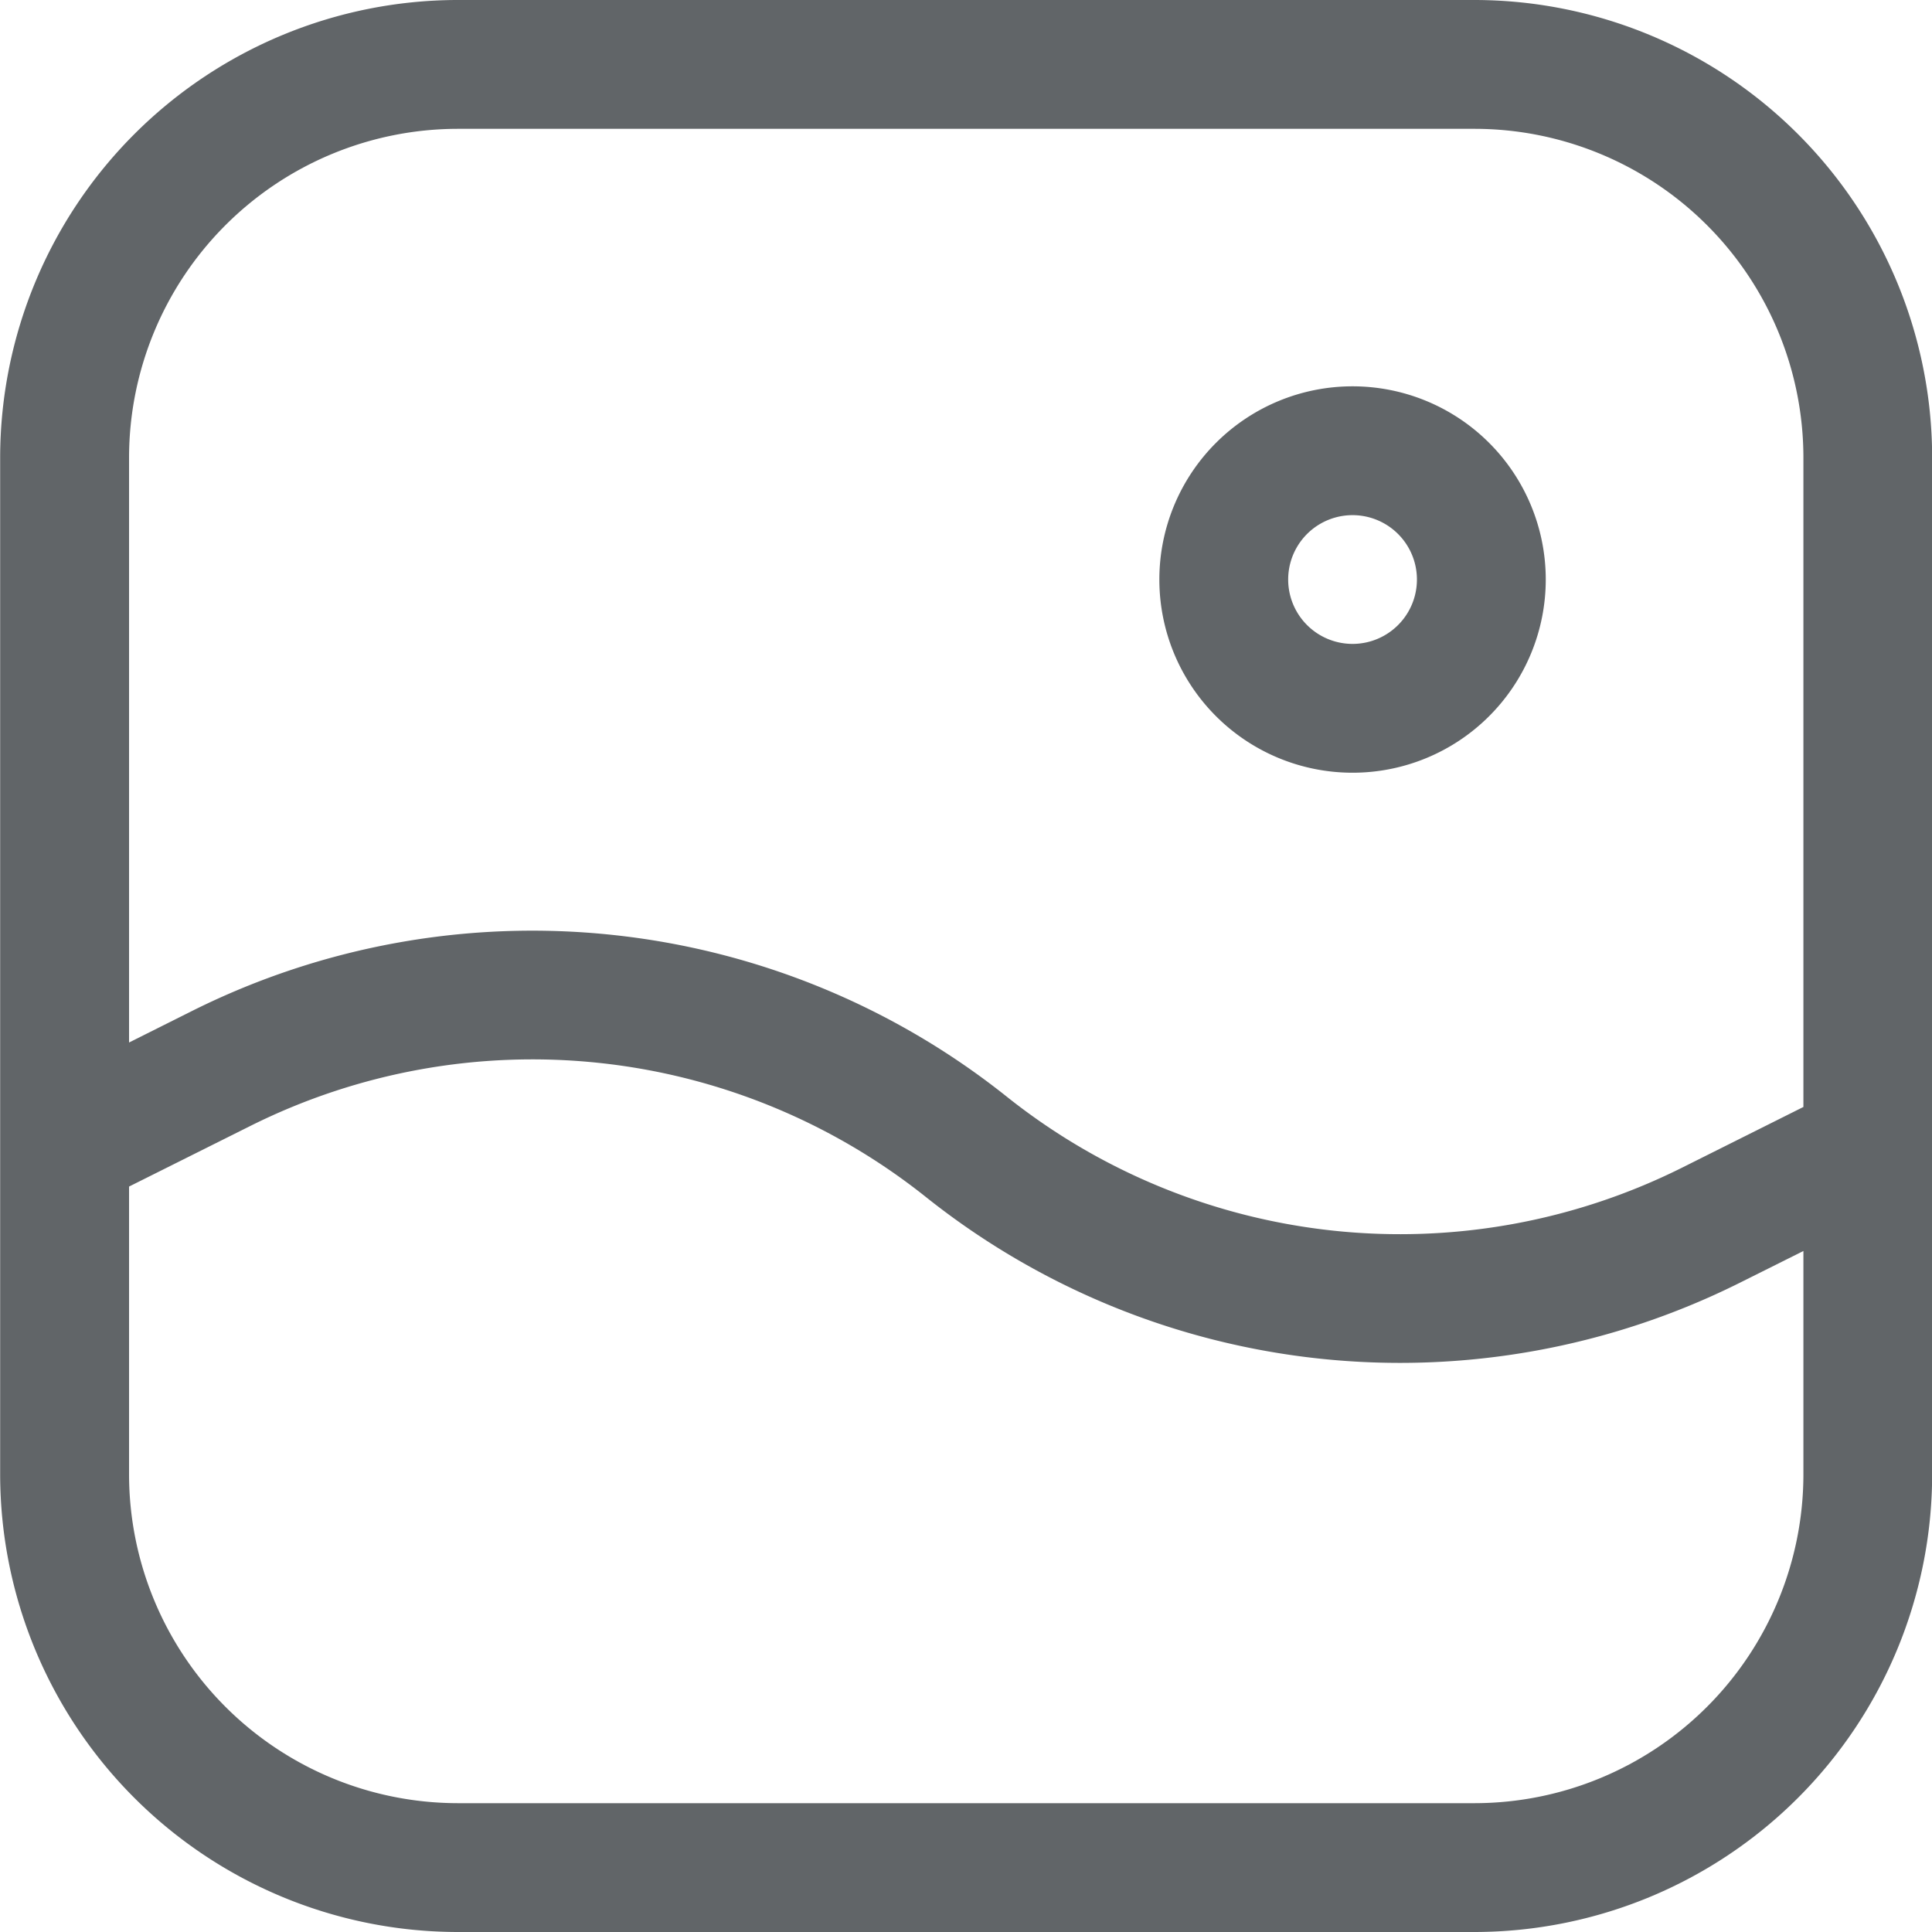
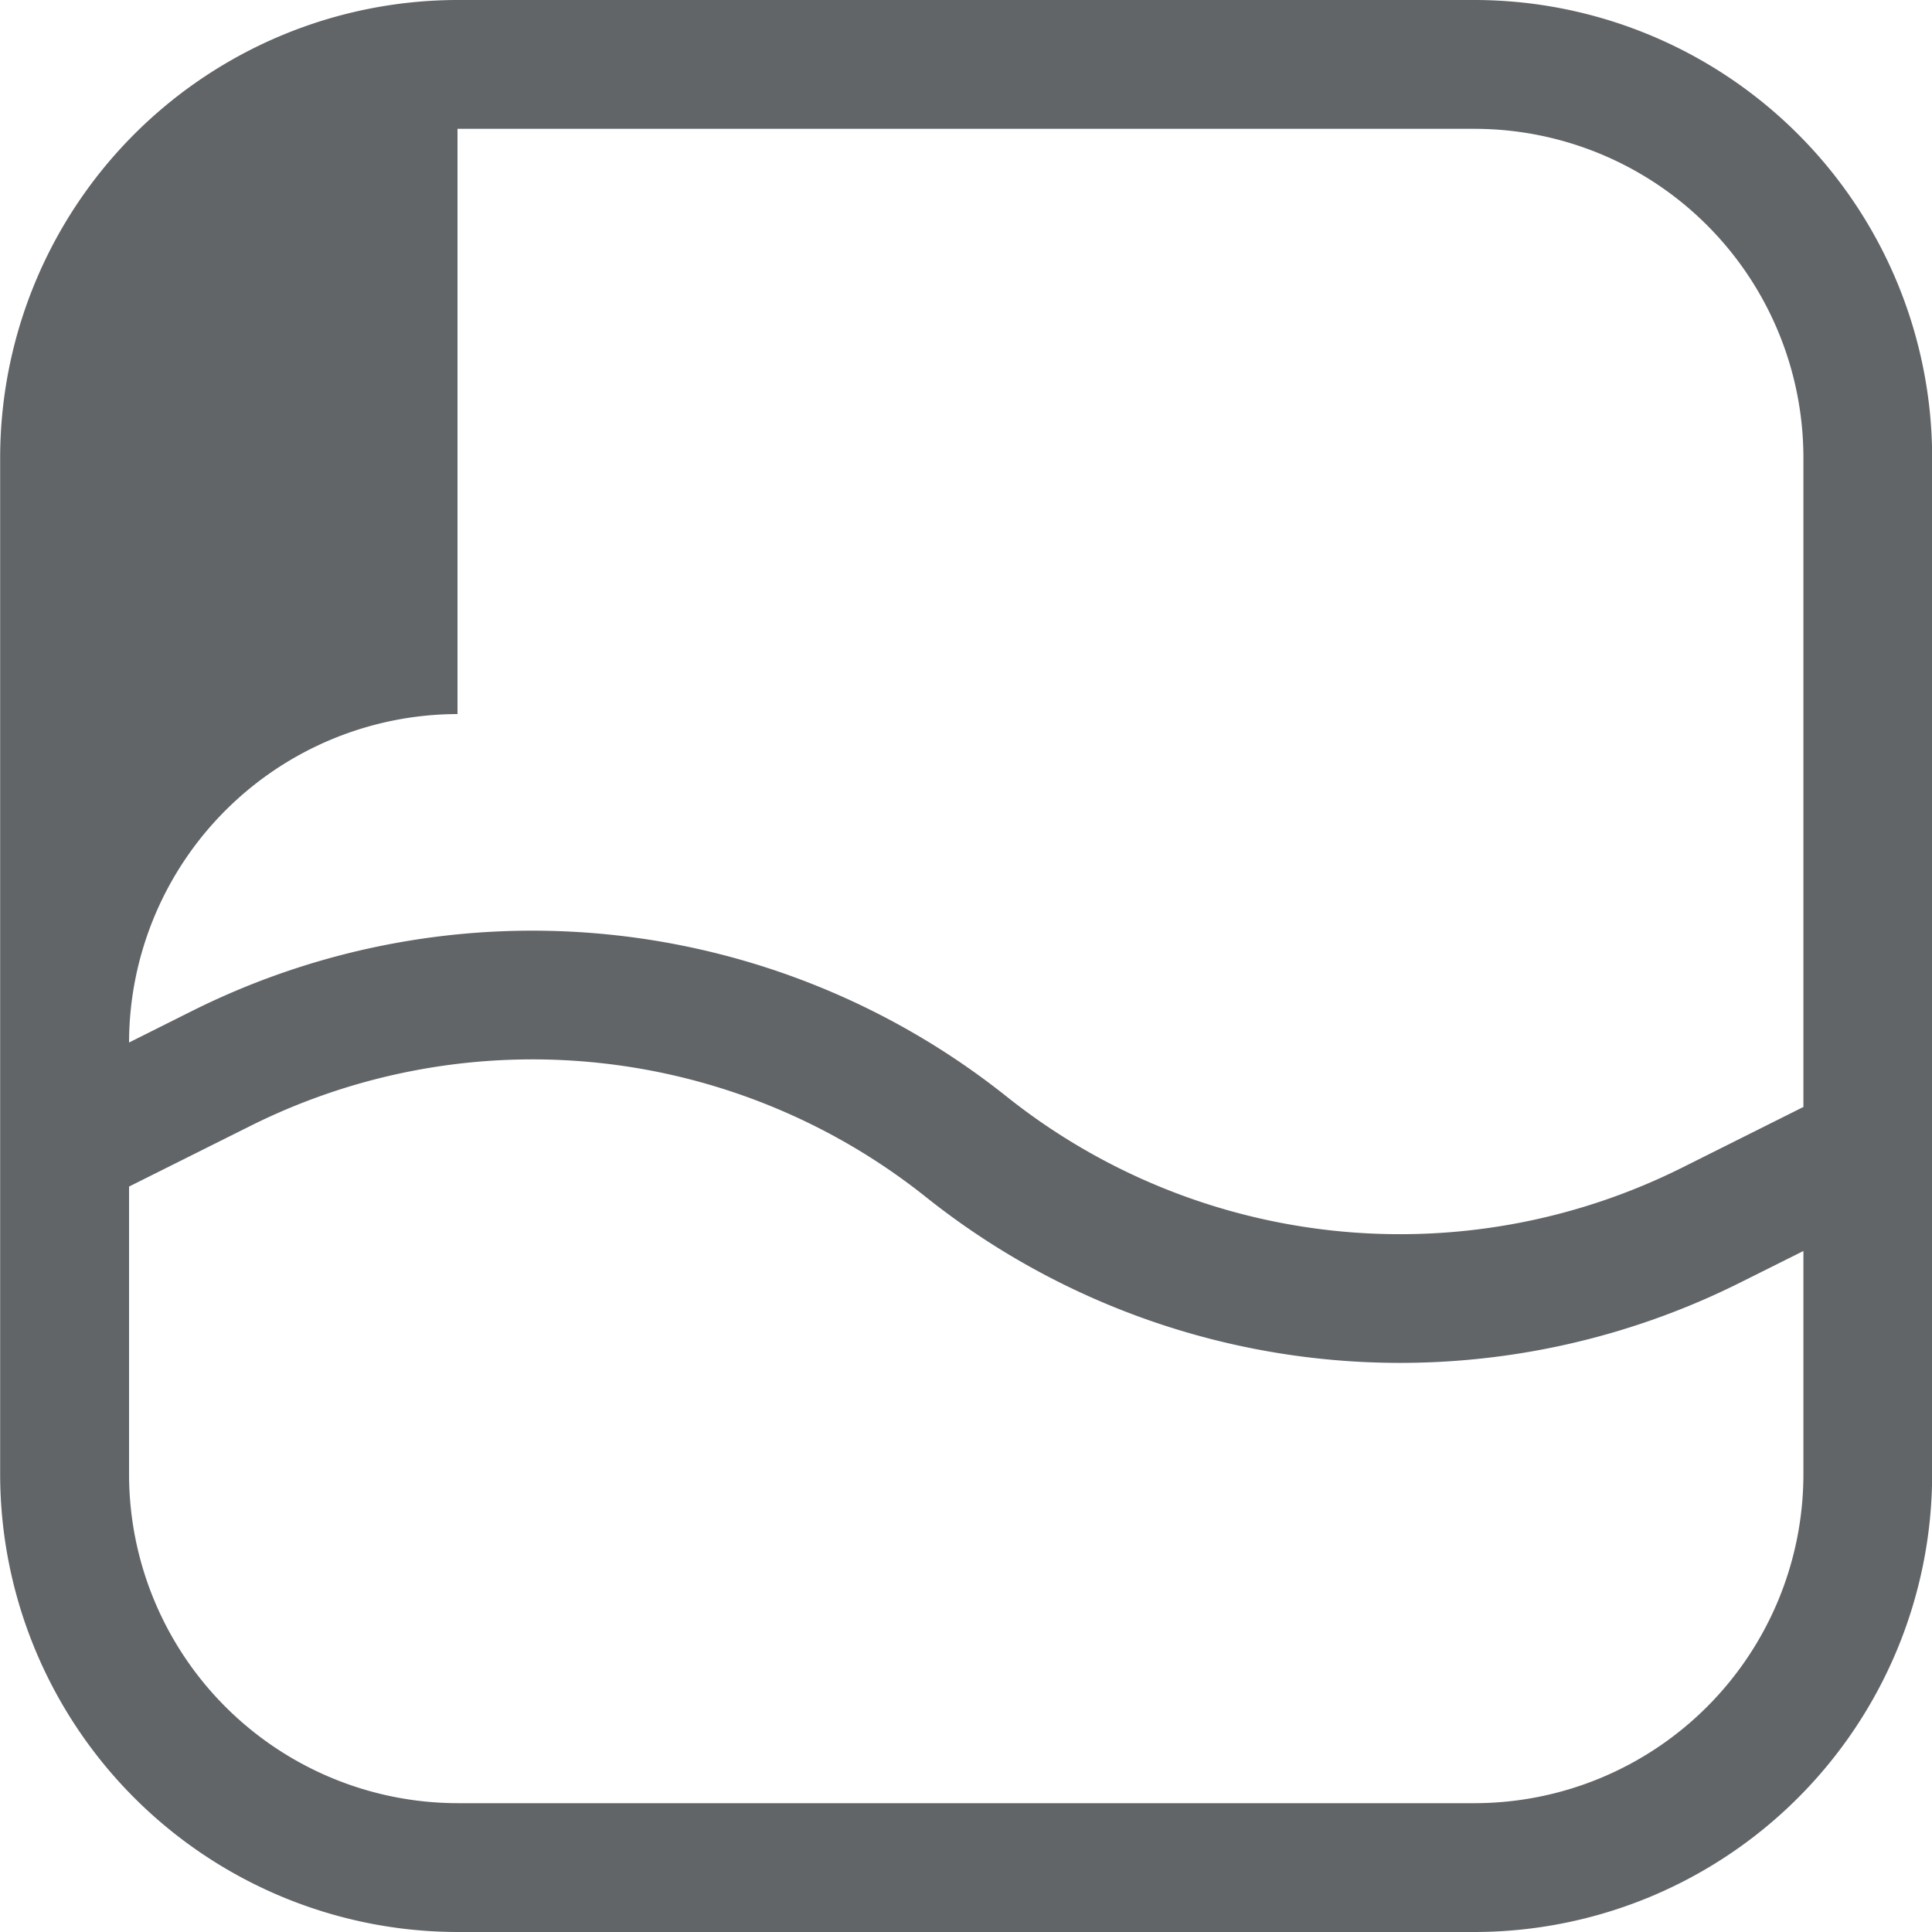
<svg xmlns="http://www.w3.org/2000/svg" width="18" height="18" viewBox="0 0 25 25" fill="none">
-   <path d="M19.085 0H5.92A5.927 5.927 0 0 0 .002 5.917v13.166A5.927 5.927 0 0 0 5.919 25h13.166a5.927 5.927 0 0 0 5.917-5.917V5.917A5.927 5.927 0 0 0 19.085 0ZM5.92 1.667h13.166a4.258 4.258 0 0 1 4.25 4.25v8.407l-1.579.79a8.166 8.166 0 0 1-8.733-.926 9.848 9.848 0 0 0-10.521-1.115l-.833.417V5.917a4.258 4.258 0 0 1 4.25-4.25Zm13.166 21.666H5.92a4.258 4.258 0 0 1-4.25-4.25v-3.729l1.579-.789a8.167 8.167 0 0 1 8.733.925 9.841 9.841 0 0 0 10.521 1.114l.833-.416v2.895a4.258 4.258 0 0 1-4.25 4.25Z" fill="#616568" />
-   <path d="M17.502 9.999a2.5 2.5 0 1 0 0-5 2.5 2.5 0 0 0 0 5Zm0-3.333a.833.833 0 1 1 0 1.666.833.833 0 0 1 0-1.666Z" fill="#616568" />
+   <path d="M19.085 0H5.92A5.927 5.927 0 0 0 .002 5.917v13.166A5.927 5.927 0 0 0 5.919 25h13.166a5.927 5.927 0 0 0 5.917-5.917V5.917A5.927 5.927 0 0 0 19.085 0ZM5.92 1.667h13.166a4.258 4.258 0 0 1 4.25 4.25v8.407l-1.579.79a8.166 8.166 0 0 1-8.733-.926 9.848 9.848 0 0 0-10.521-1.115l-.833.417a4.258 4.258 0 0 1 4.25-4.25Zm13.166 21.666H5.92a4.258 4.258 0 0 1-4.25-4.25v-3.729l1.579-.789a8.167 8.167 0 0 1 8.733.925 9.841 9.841 0 0 0 10.521 1.114l.833-.416v2.895a4.258 4.258 0 0 1-4.25 4.25Z" fill="#616568" />
</svg>